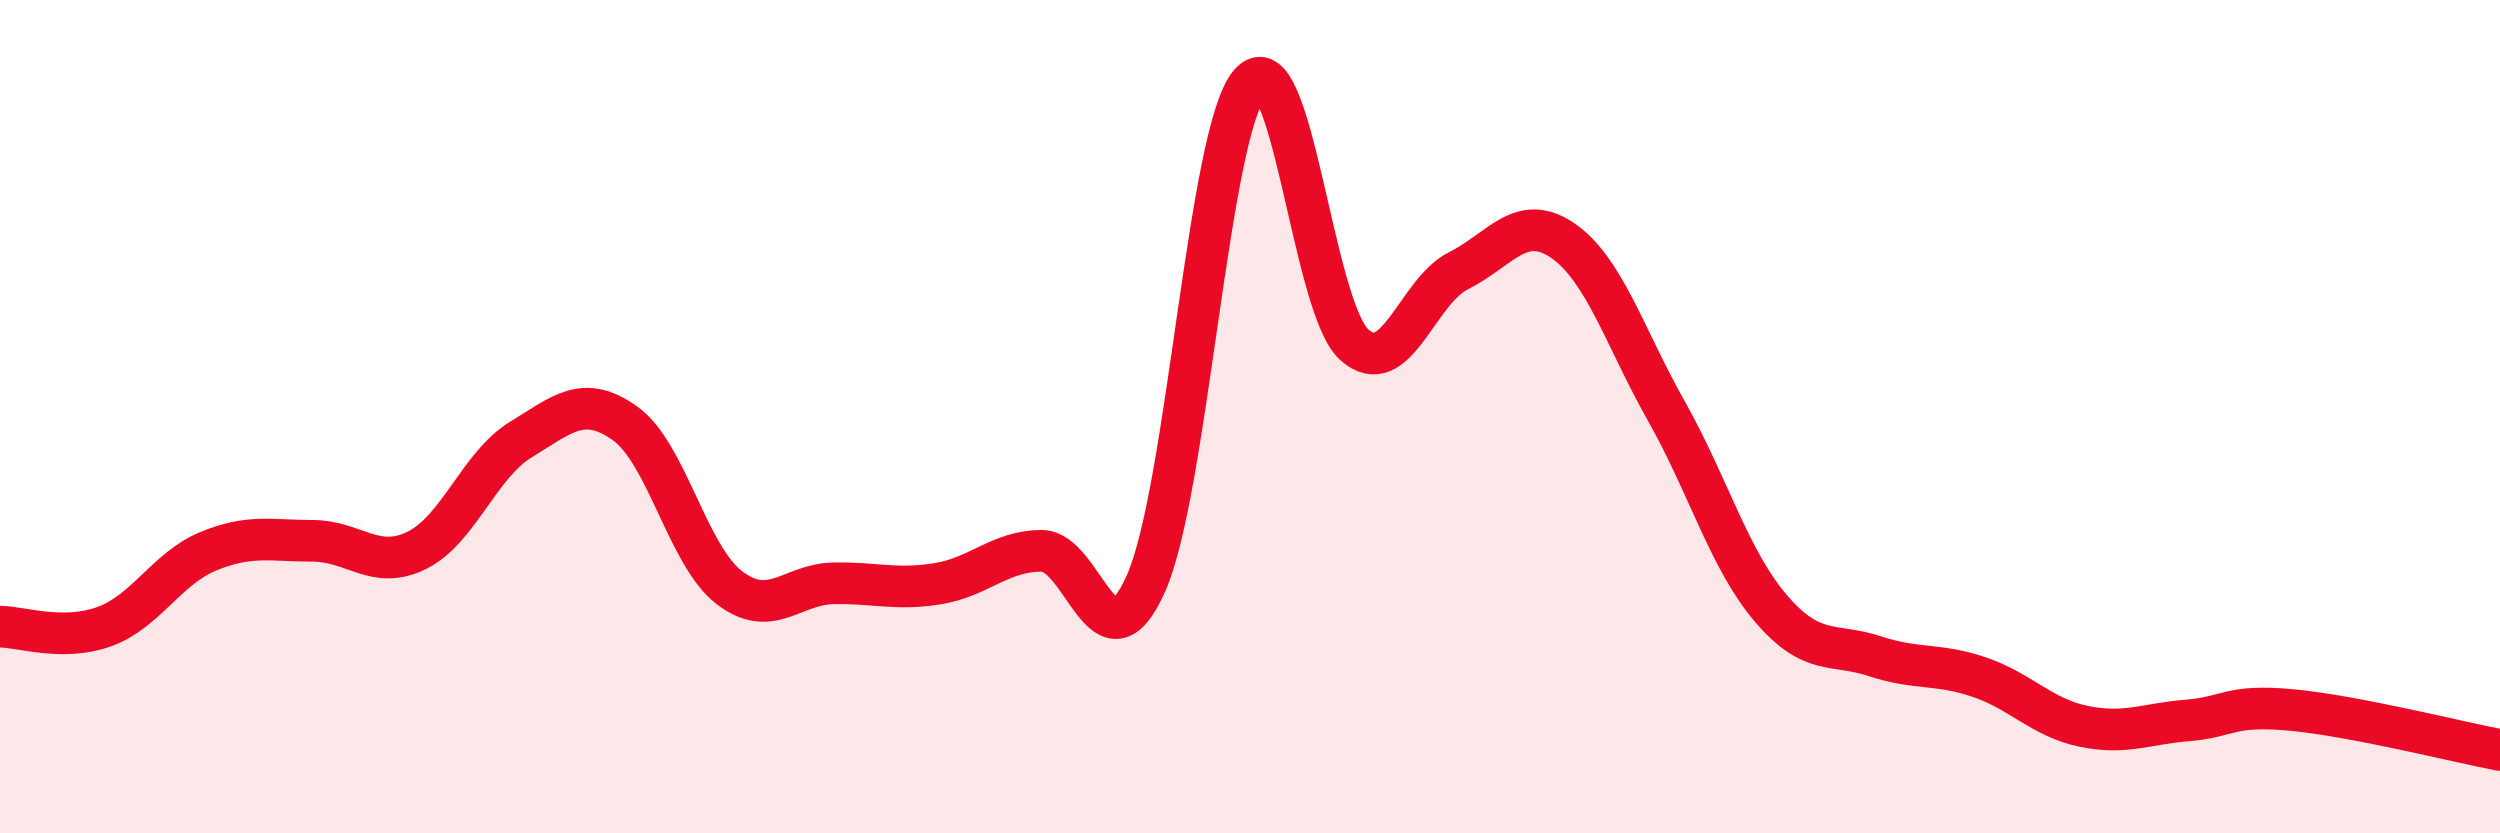
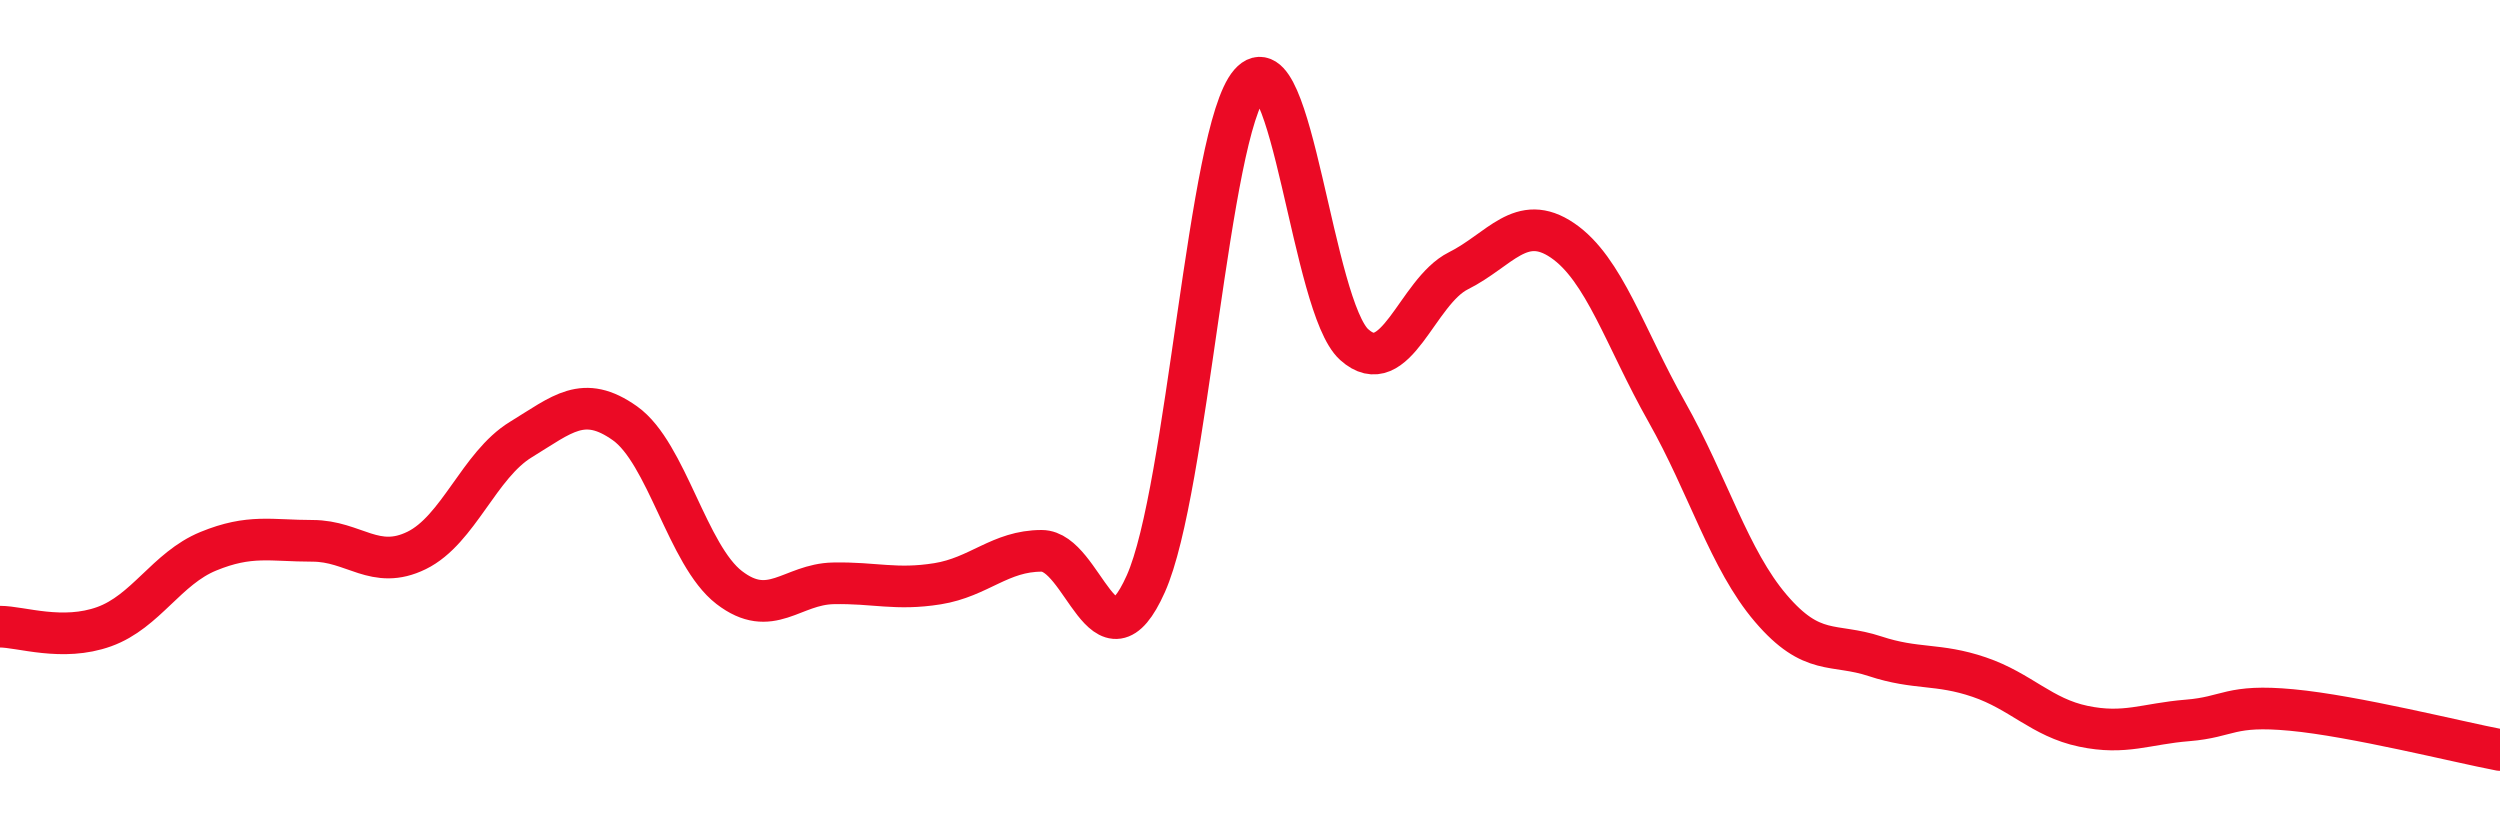
<svg xmlns="http://www.w3.org/2000/svg" width="60" height="20" viewBox="0 0 60 20">
-   <path d="M 0,15.04 C 0.5,15.04 1.5,15.4 2.5,15.04 C 3.5,14.68 4,13.64 5,13.23 C 6,12.82 6.5,12.98 7.5,12.98 C 8.5,12.98 9,13.7 10,13.21 C 11,12.72 11.5,11.16 12.5,10.55 C 13.5,9.94 14,9.45 15,10.16 C 16,10.87 16.5,13.33 17.5,14.1 C 18.5,14.87 19,14.02 20,14 C 21,13.98 21.5,14.17 22.5,14.01 C 23.5,13.85 24,13.22 25,13.22 C 26,13.22 26.5,16.25 27.5,14.01 C 28.5,11.77 29,3.15 30,2 C 31,0.85 31.5,7.37 32.5,8.27 C 33.5,9.17 34,7 35,6.5 C 36,6 36.5,5.09 37.5,5.77 C 38.5,6.45 39,8.11 40,9.88 C 41,11.65 41.5,13.43 42.5,14.6 C 43.5,15.77 44,15.42 45,15.75 C 46,16.08 46.5,15.91 47.5,16.25 C 48.5,16.59 49,17.22 50,17.43 C 51,17.64 51.5,17.37 52.5,17.29 C 53.5,17.21 53.5,16.9 55,17.04 C 56.5,17.18 59,17.81 60,18L60 20L0 20Z" fill="#EB0A25" opacity="0.1" stroke-linecap="round" stroke-linejoin="round" />
  <path d="M 0,15.04 C 0.5,15.04 1.5,15.4 2.5,15.04 C 3.5,14.68 4,13.64 5,13.23 C 6,12.82 6.5,12.98 7.5,12.98 C 8.5,12.98 9,13.7 10,13.21 C 11,12.72 11.5,11.16 12.5,10.55 C 13.5,9.94 14,9.45 15,10.16 C 16,10.87 16.5,13.33 17.5,14.1 C 18.5,14.87 19,14.02 20,14 C 21,13.98 21.5,14.17 22.5,14.01 C 23.5,13.85 24,13.22 25,13.22 C 26,13.22 26.5,16.25 27.5,14.01 C 28.5,11.77 29,3.15 30,2 C 31,0.85 31.5,7.37 32.5,8.27 C 33.5,9.17 34,7 35,6.5 C 36,6 36.5,5.09 37.5,5.77 C 38.5,6.45 39,8.11 40,9.88 C 41,11.65 41.5,13.43 42.5,14.6 C 43.5,15.77 44,15.42 45,15.75 C 46,16.08 46.5,15.91 47.5,16.25 C 48.5,16.59 49,17.22 50,17.43 C 51,17.64 51.5,17.37 52.5,17.29 C 53.5,17.21 53.5,16.9 55,17.04 C 56.5,17.18 59,17.81 60,18" stroke="#EB0A25" stroke-width="1" fill="none" stroke-linecap="round" stroke-linejoin="round" />
</svg>